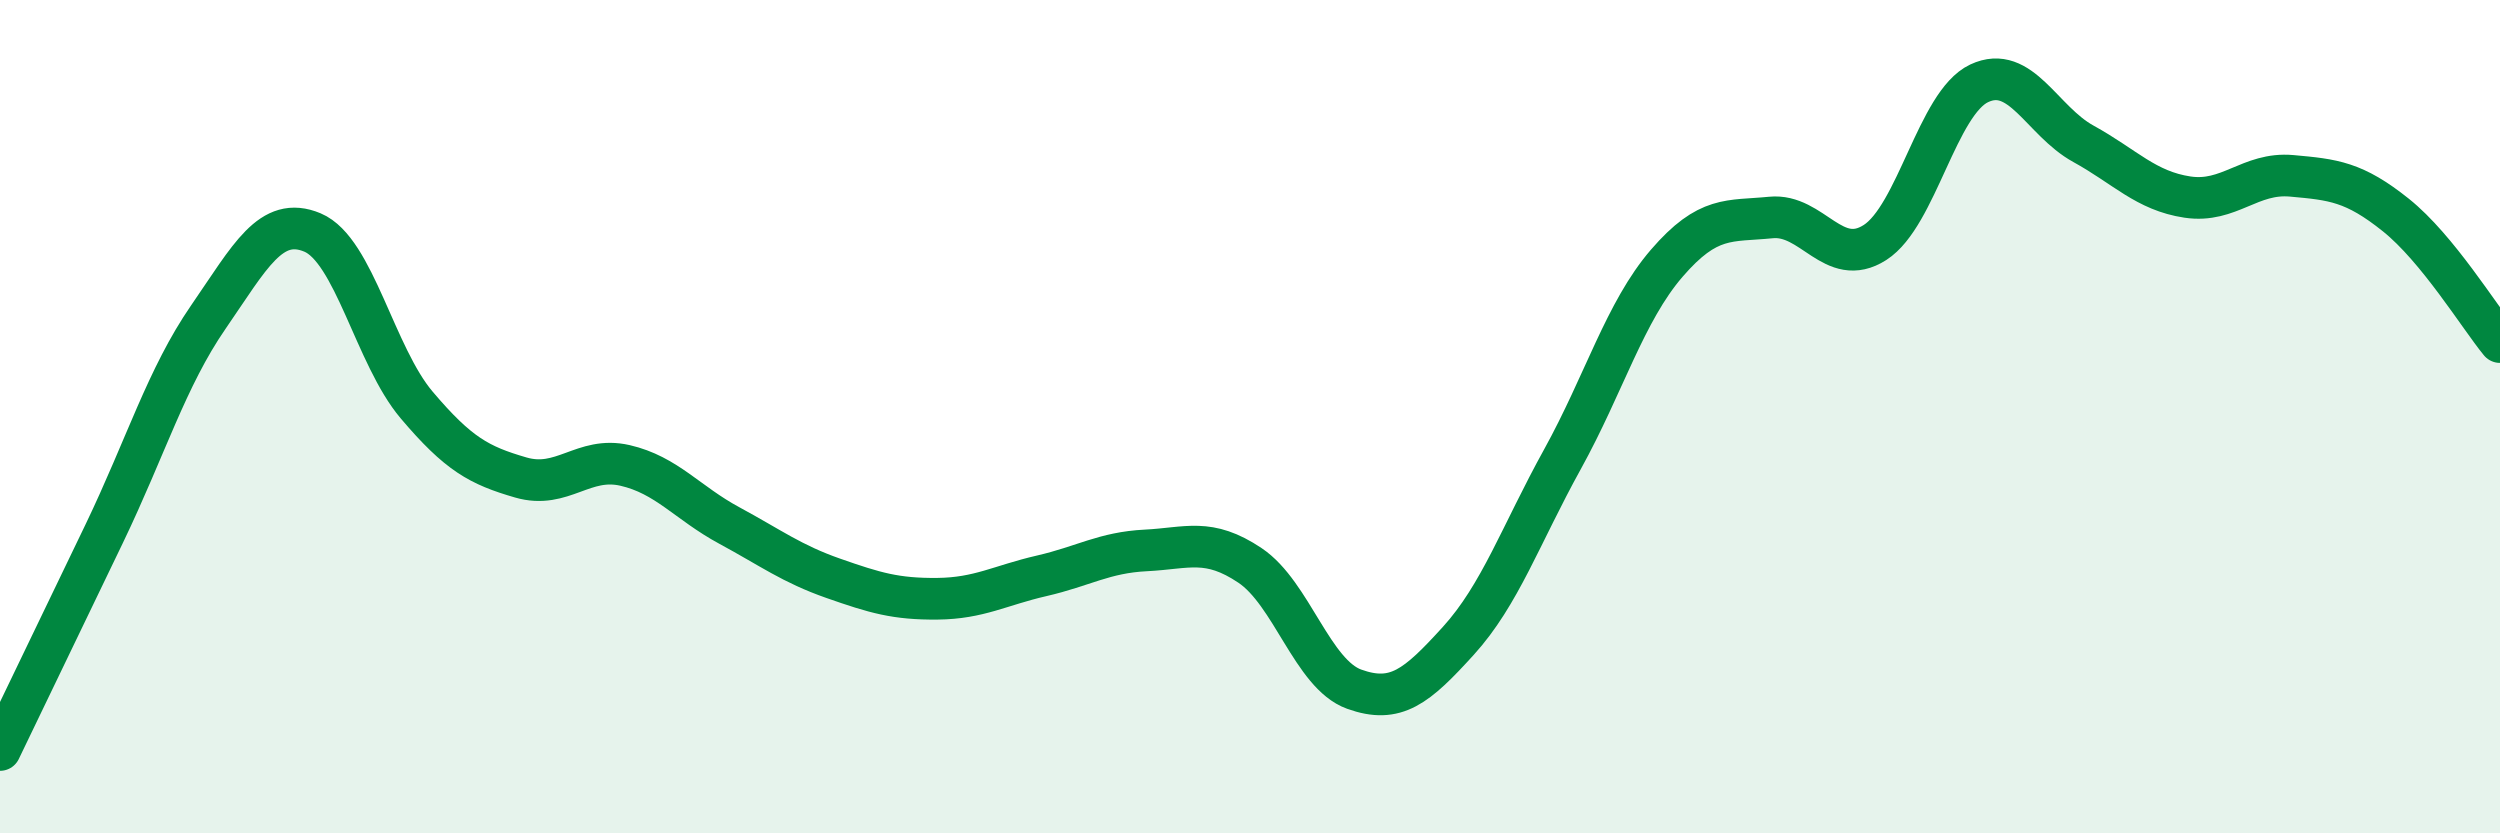
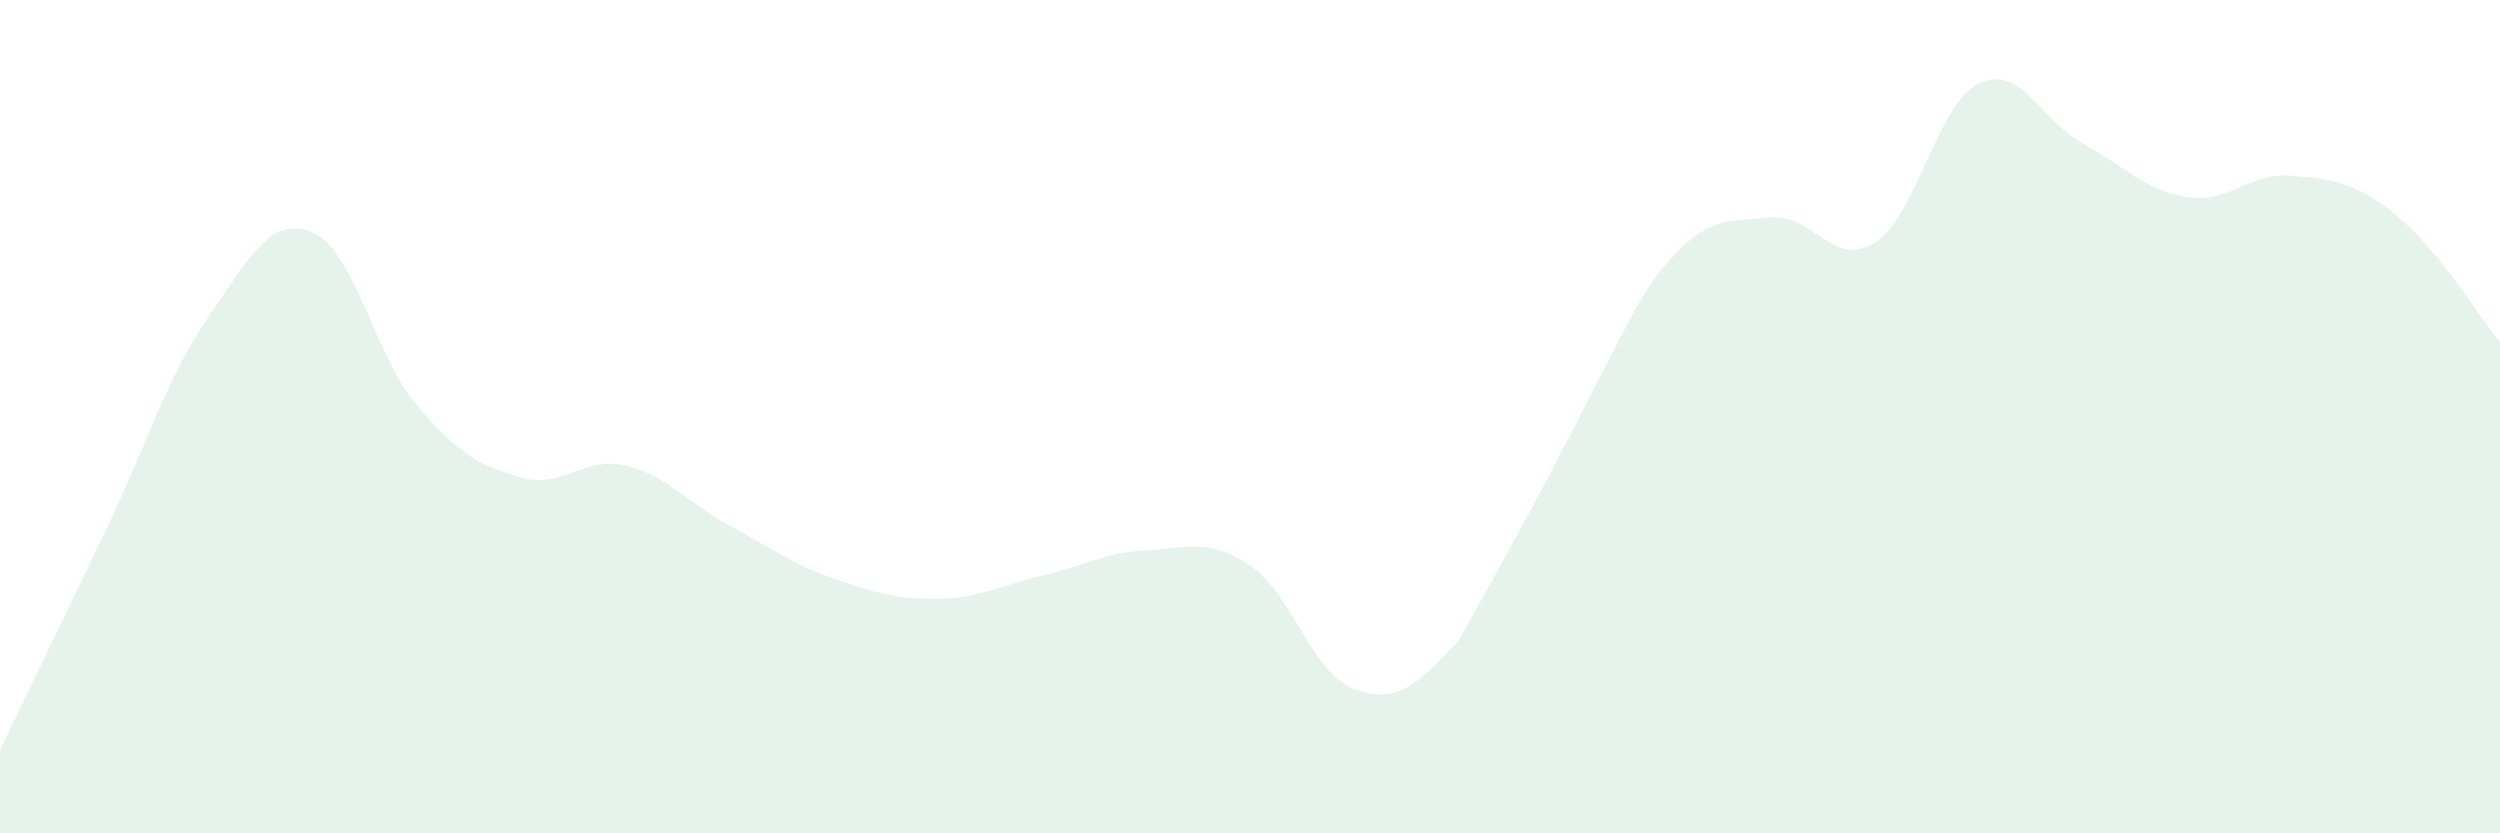
<svg xmlns="http://www.w3.org/2000/svg" width="60" height="20" viewBox="0 0 60 20">
-   <path d="M 0,18 C 0.5,16.96 1.5,14.89 2.5,12.81 C 3.5,10.73 4,9.06 5,7.61 C 6,6.16 6.5,5.16 7.5,5.58 C 8.5,6 9,8.54 10,9.72 C 11,10.9 11.5,11.17 12.5,11.46 C 13.5,11.75 14,10.94 15,11.17 C 16,11.4 16.5,12.07 17.5,12.61 C 18.5,13.15 19,13.53 20,13.88 C 21,14.23 21.5,14.38 22.5,14.37 C 23.5,14.36 24,14.05 25,13.82 C 26,13.59 26.5,13.26 27.5,13.21 C 28.5,13.16 29,12.9 30,13.57 C 31,14.24 31.5,16.18 32.5,16.54 C 33.5,16.9 34,16.48 35,15.38 C 36,14.28 36.5,12.83 37.5,11.02 C 38.5,9.21 39,7.48 40,6.32 C 41,5.16 41.5,5.32 42.5,5.22 C 43.5,5.12 44,6.46 45,5.82 C 46,5.18 46.5,2.47 47.5,2 C 48.5,1.53 49,2.9 50,3.45 C 51,4 51.5,4.58 52.5,4.73 C 53.5,4.88 54,4.13 55,4.22 C 56,4.31 56.5,4.36 57.5,5.16 C 58.5,5.96 59.5,7.6 60,8.21L60 20L0 20Z" fill="#008740" opacity="0.1" stroke-linecap="round" stroke-linejoin="round" />
-   <path d="M 0,18 C 0.5,16.96 1.5,14.89 2.5,12.81 C 3.5,10.73 4,9.06 5,7.61 C 6,6.16 6.5,5.16 7.5,5.58 C 8.5,6 9,8.54 10,9.72 C 11,10.9 11.5,11.17 12.5,11.46 C 13.5,11.75 14,10.94 15,11.17 C 16,11.4 16.5,12.07 17.5,12.61 C 18.5,13.15 19,13.53 20,13.88 C 21,14.23 21.5,14.38 22.5,14.37 C 23.5,14.36 24,14.05 25,13.82 C 26,13.59 26.5,13.26 27.5,13.21 C 28.5,13.16 29,12.9 30,13.57 C 31,14.24 31.5,16.18 32.5,16.54 C 33.5,16.9 34,16.48 35,15.38 C 36,14.28 36.5,12.83 37.5,11.02 C 38.5,9.21 39,7.48 40,6.32 C 41,5.16 41.5,5.32 42.5,5.22 C 43.5,5.12 44,6.46 45,5.82 C 46,5.18 46.5,2.47 47.5,2 C 48.5,1.53 49,2.9 50,3.45 C 51,4 51.5,4.58 52.5,4.73 C 53.5,4.88 54,4.13 55,4.22 C 56,4.31 56.5,4.36 57.5,5.16 C 58.5,5.96 59.5,7.6 60,8.21" stroke="#008740" stroke-width="1" fill="none" stroke-linecap="round" stroke-linejoin="round" />
+   <path d="M 0,18 C 0.5,16.96 1.5,14.89 2.5,12.81 C 3.5,10.73 4,9.06 5,7.61 C 6,6.16 6.5,5.16 7.5,5.58 C 8.5,6 9,8.54 10,9.72 C 11,10.9 11.5,11.17 12.5,11.46 C 13.5,11.75 14,10.94 15,11.17 C 16,11.4 16.5,12.07 17.5,12.61 C 18.5,13.15 19,13.53 20,13.88 C 21,14.23 21.5,14.38 22.5,14.37 C 23.5,14.36 24,14.05 25,13.82 C 26,13.59 26.5,13.26 27.5,13.21 C 28.5,13.16 29,12.9 30,13.57 C 31,14.24 31.5,16.18 32.5,16.54 C 33.5,16.9 34,16.48 35,15.38 C 38.5,9.21 39,7.48 40,6.32 C 41,5.16 41.5,5.32 42.5,5.22 C 43.5,5.12 44,6.46 45,5.82 C 46,5.18 46.5,2.47 47.5,2 C 48.5,1.53 49,2.9 50,3.45 C 51,4 51.5,4.58 52.5,4.73 C 53.5,4.88 54,4.13 55,4.22 C 56,4.31 56.5,4.36 57.5,5.16 C 58.5,5.96 59.5,7.6 60,8.21L60 20L0 20Z" fill="#008740" opacity="0.1" stroke-linecap="round" stroke-linejoin="round" />
</svg>